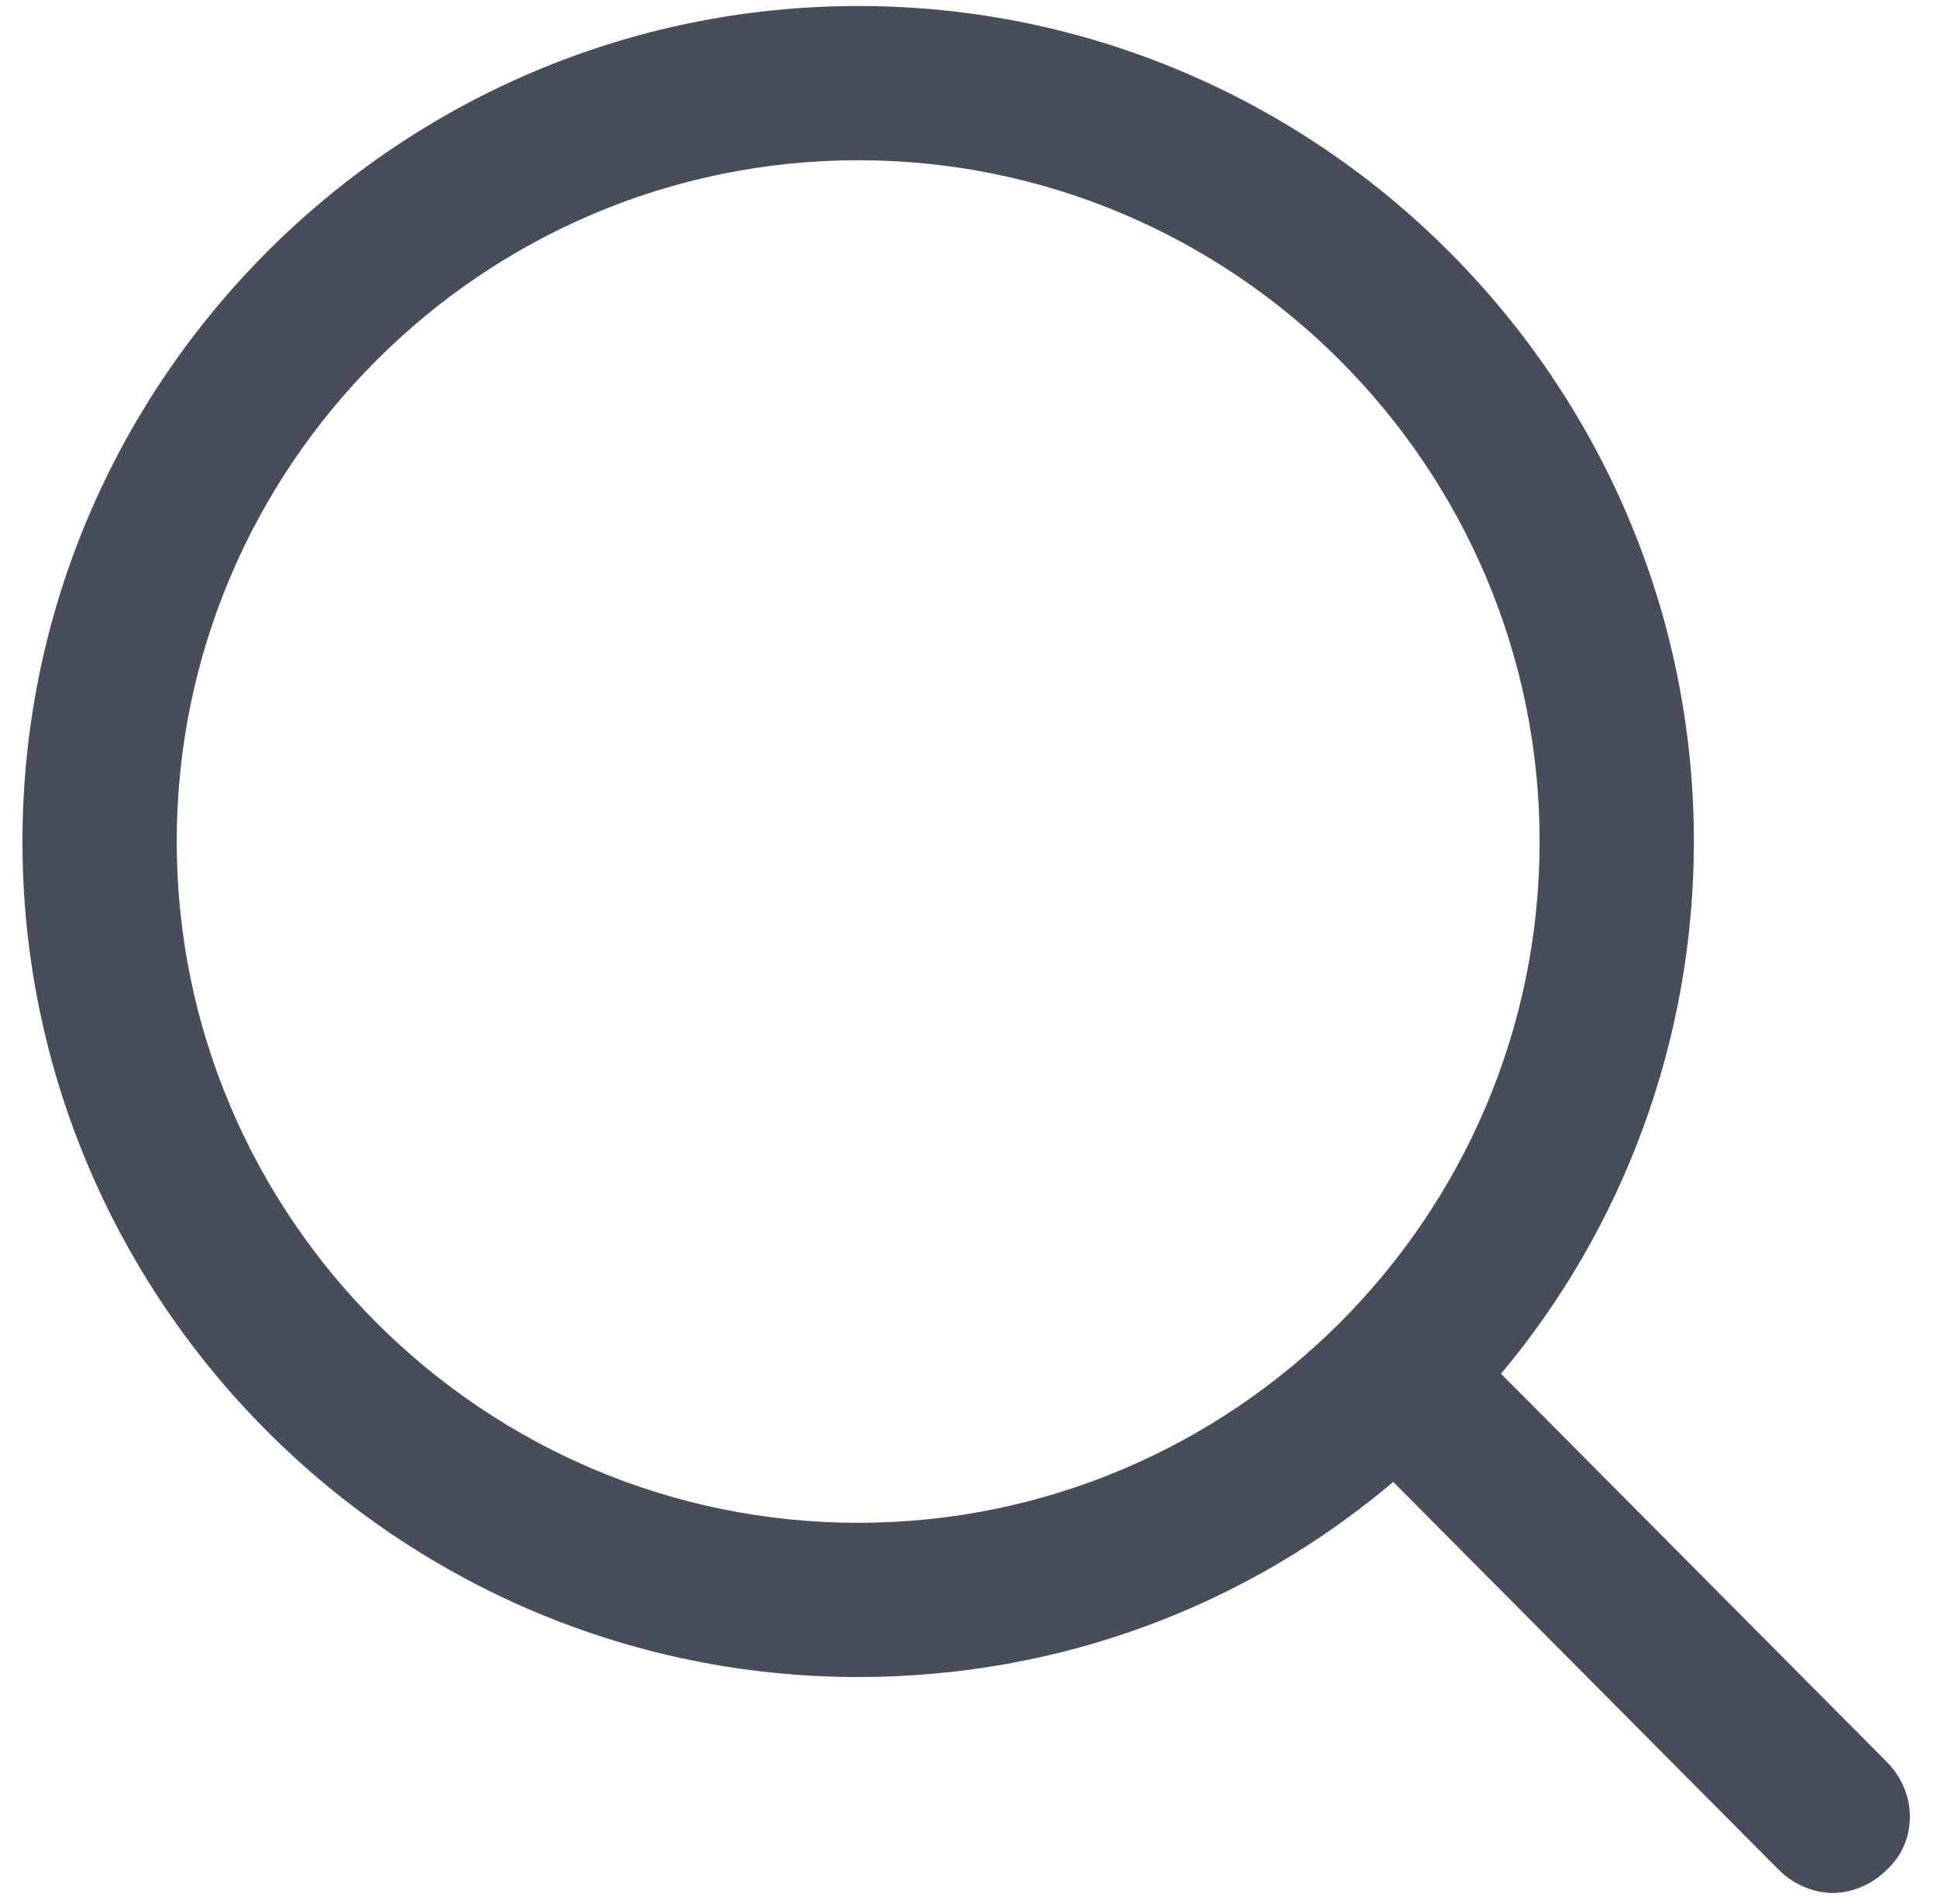
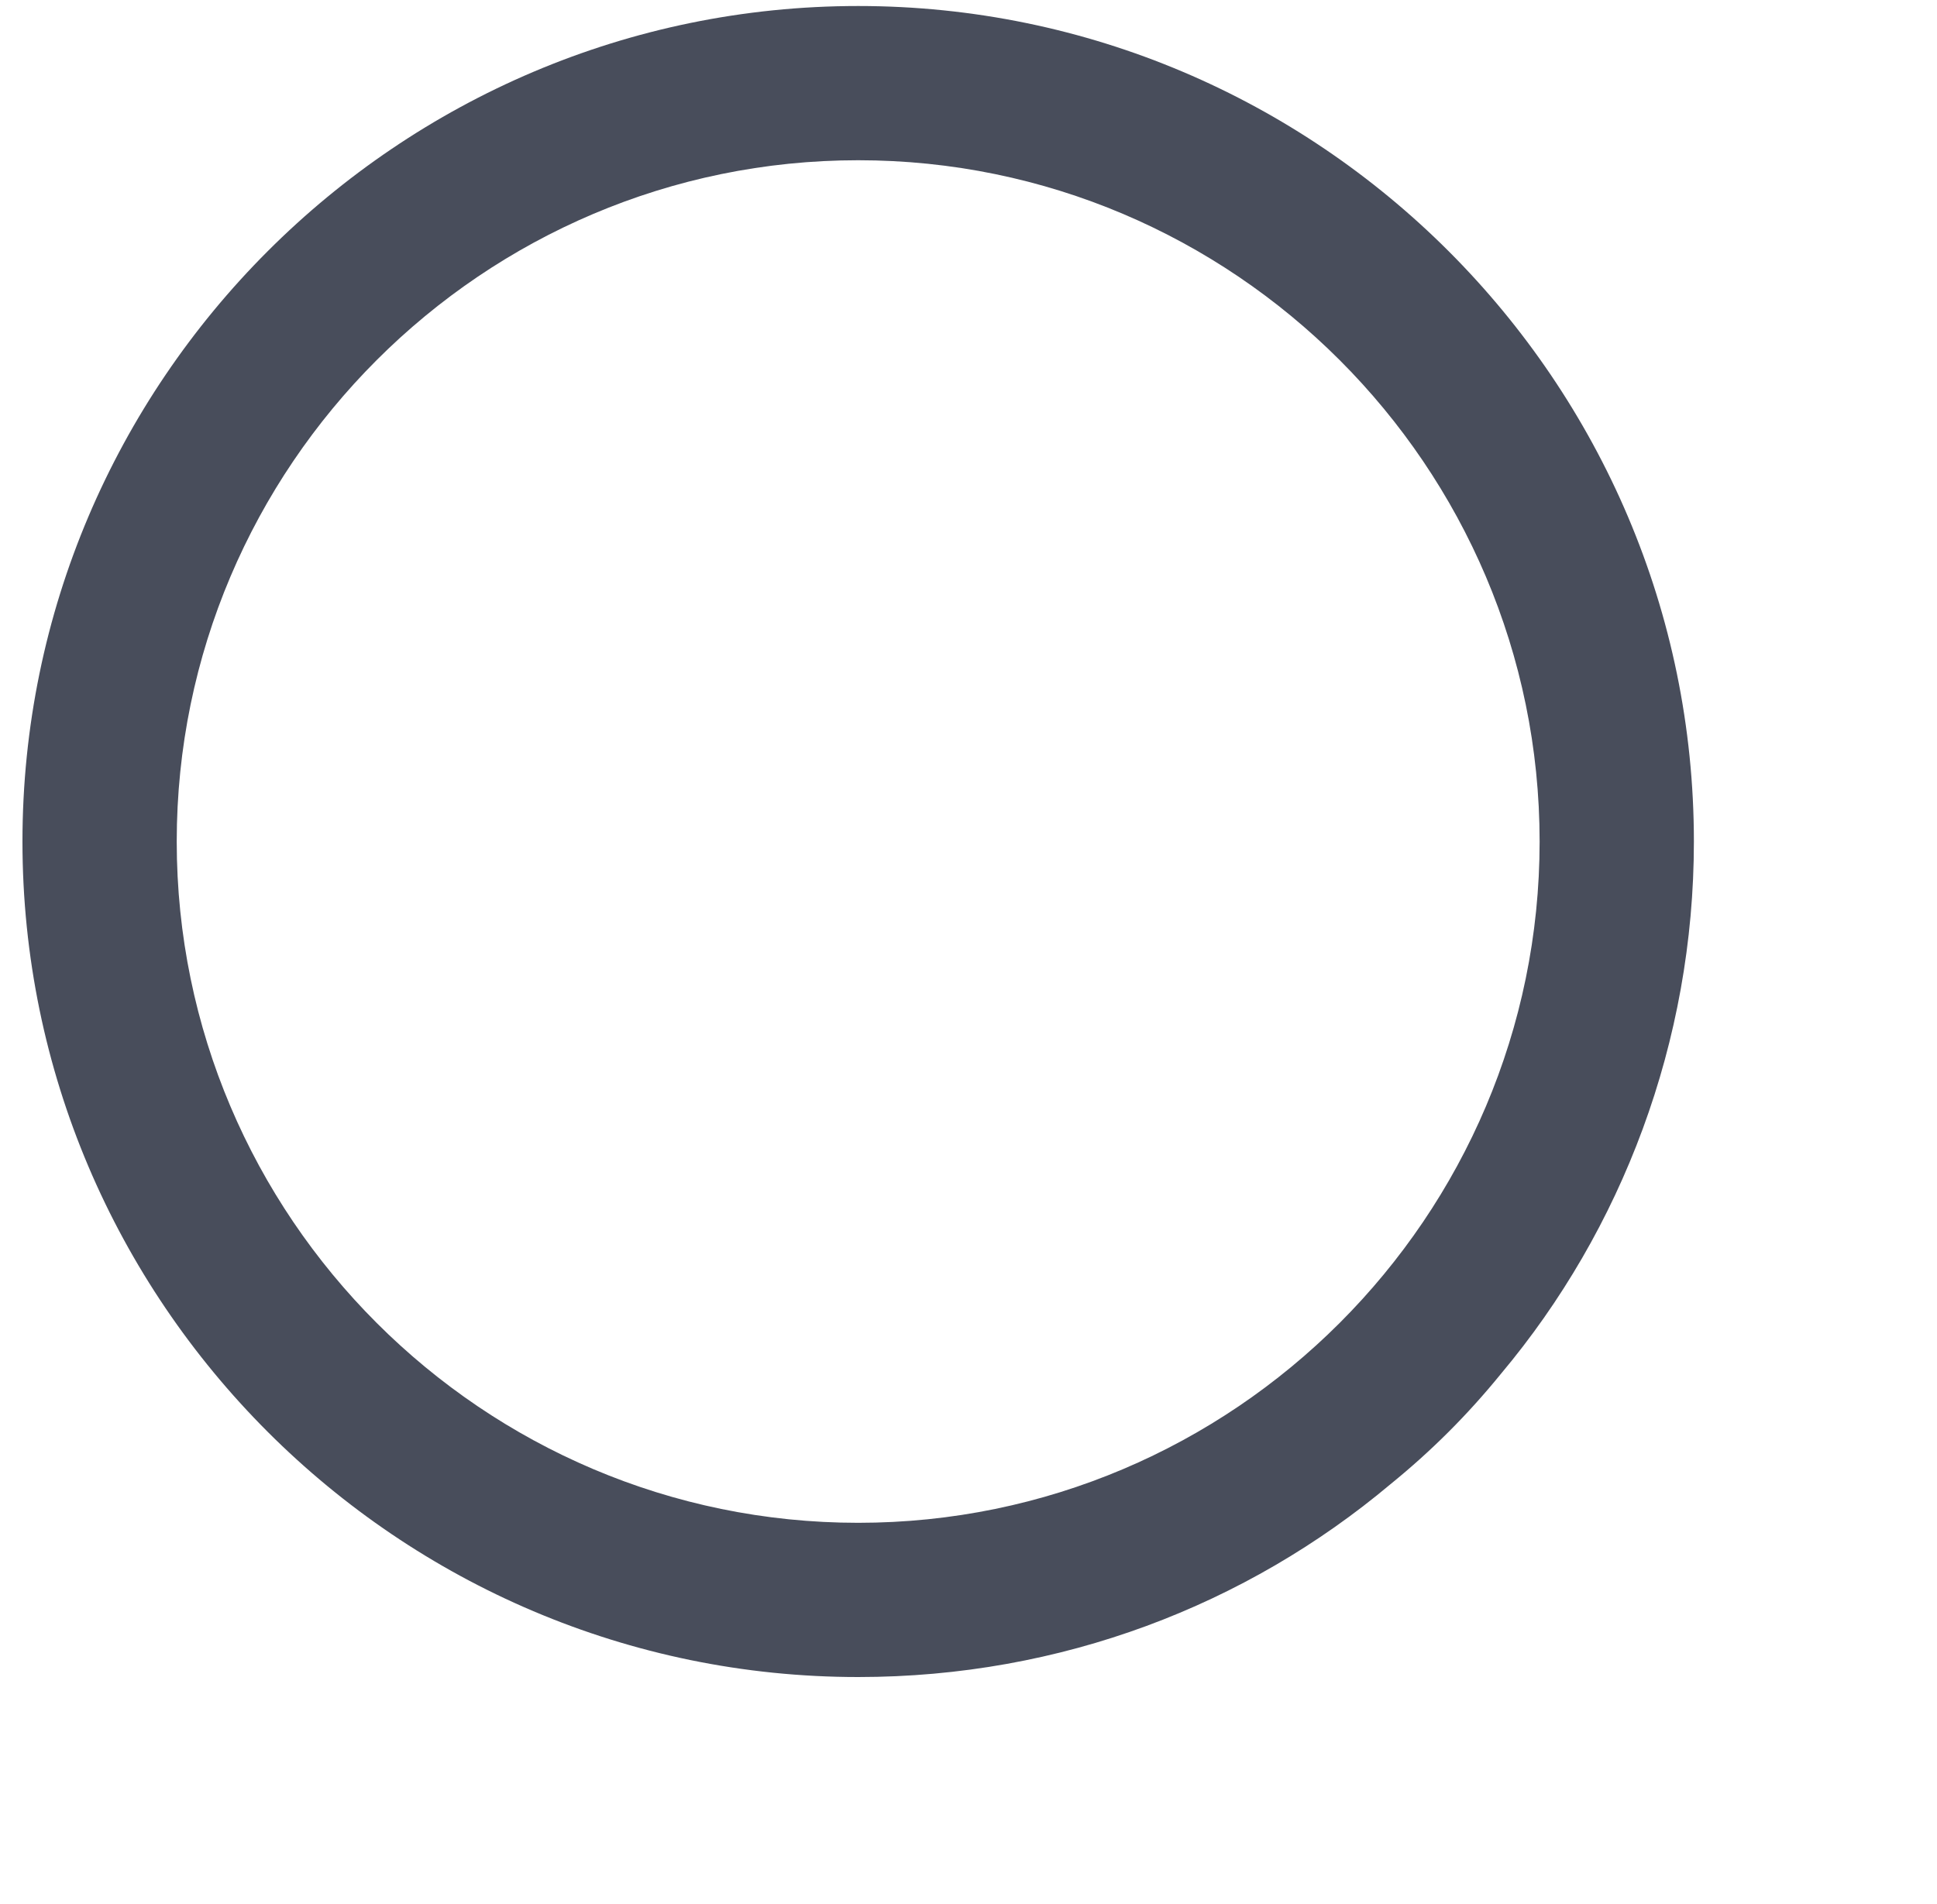
<svg xmlns="http://www.w3.org/2000/svg" width="59" height="58" viewBox="0 0 59 58" fill="none">
-   <path d="M57.469 53.678L45.407 41.538C44.389 42.713 43.292 43.887 42.117 44.827L54.18 56.968C54.65 57.439 55.277 57.673 55.824 57.673C56.372 57.673 56.999 57.439 57.469 56.968C58.409 56.107 58.409 54.618 57.469 53.678Z" fill="#484D5B" />
  <path d="M5.383 25.639C5.383 14.202 14.704 4.882 26.14 4.882C37.575 4.882 46.896 14.202 46.896 25.639C46.896 37.075 37.575 46.395 26.14 46.395C14.704 46.395 5.383 37.074 5.383 25.639ZM45.721 41.852C49.402 37.465 51.595 31.747 51.595 25.639C51.595 11.618 40.159 0.183 26.14 0.183C12.119 0.183 0.684 11.618 0.684 25.639C0.684 39.659 12.119 51.094 26.14 51.094C32.327 51.094 37.967 48.901 42.353 45.219C43.606 44.201 44.702 43.105 45.721 41.852Z" fill="#484D5B" />
</svg>